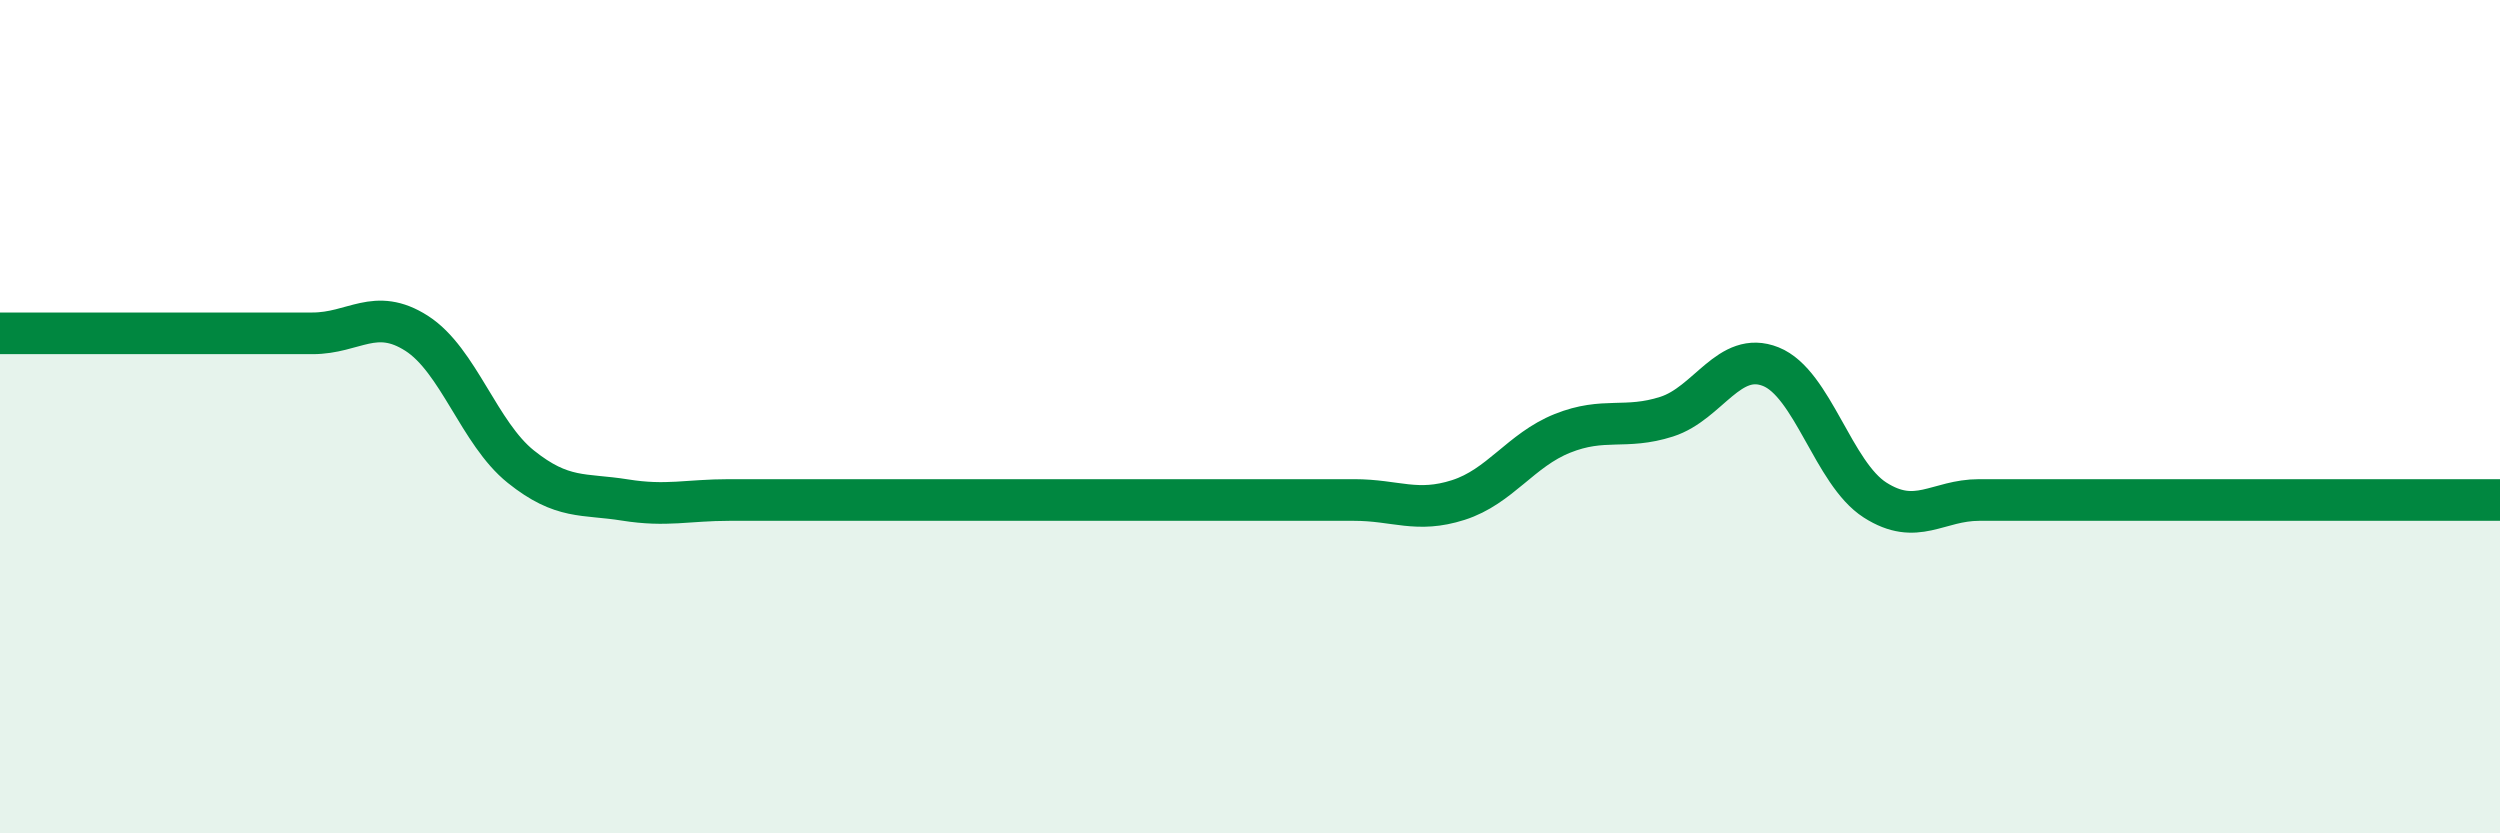
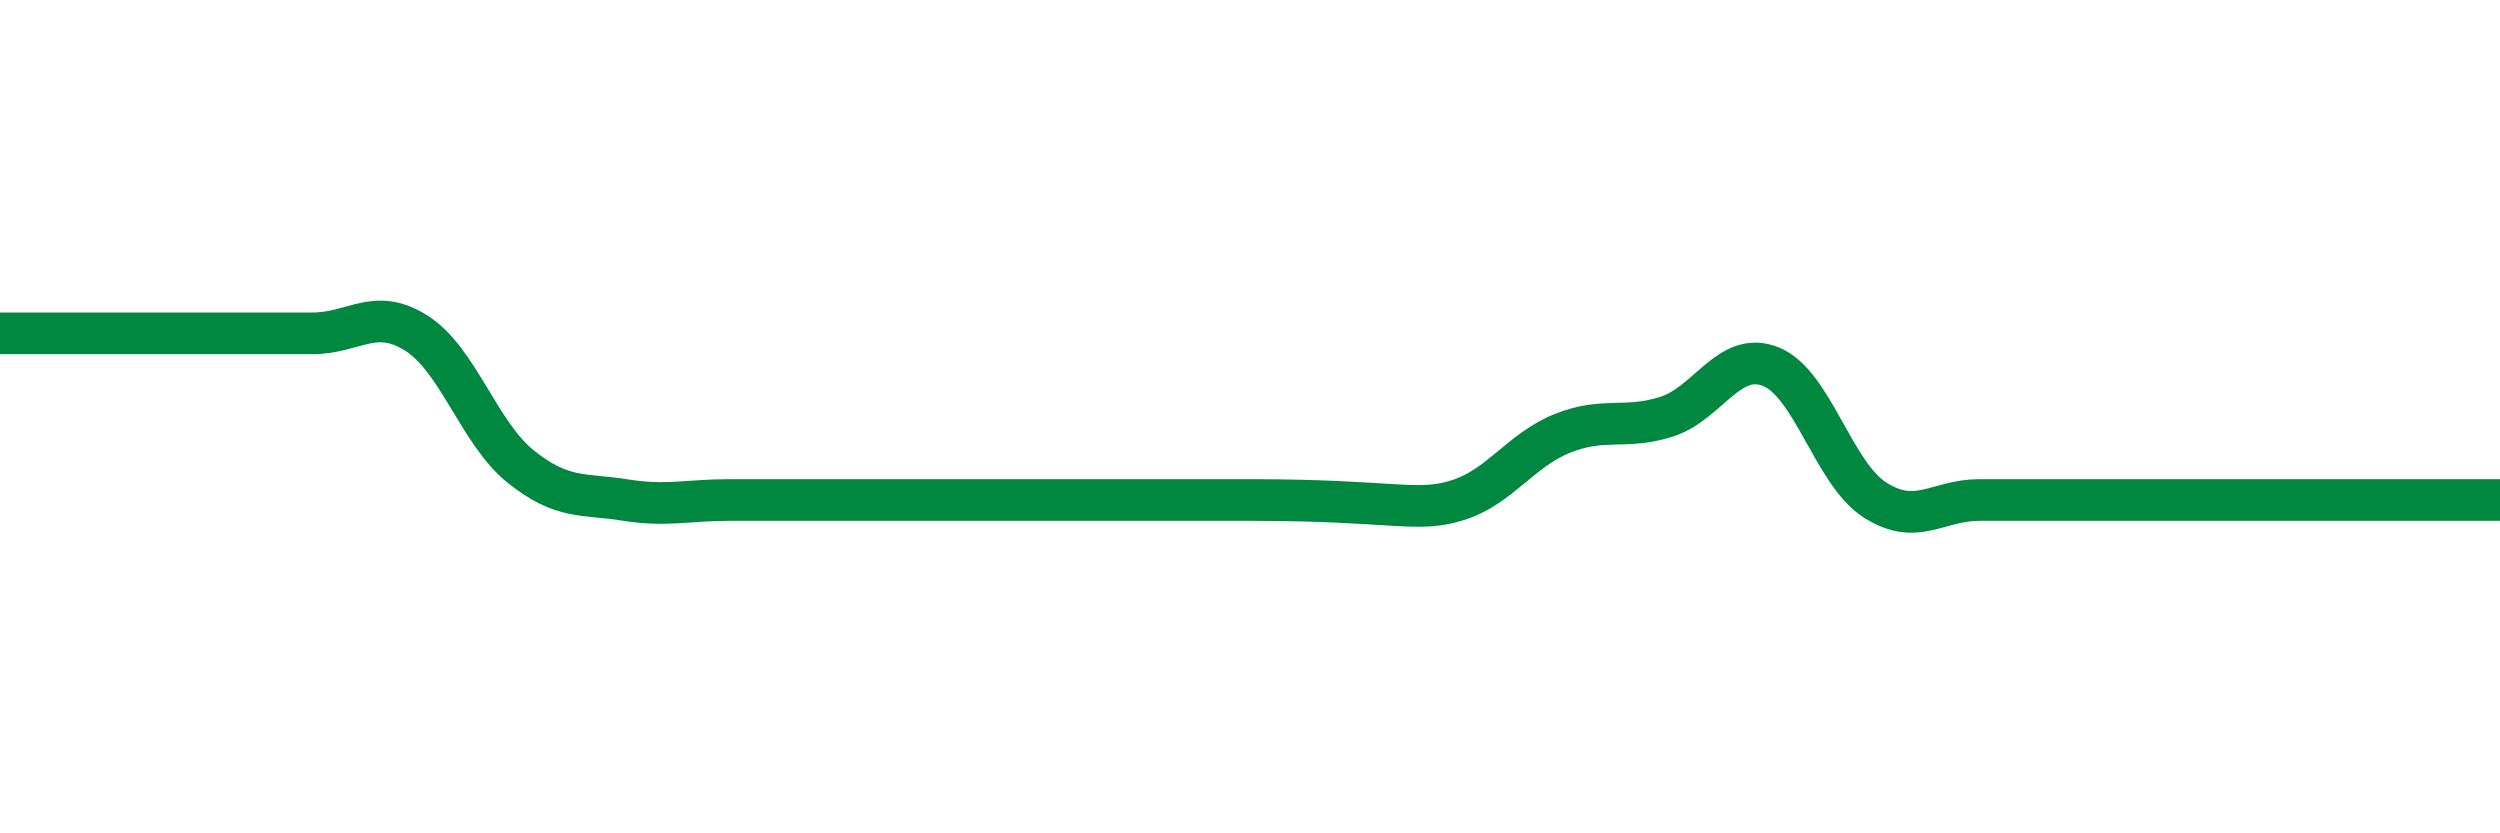
<svg xmlns="http://www.w3.org/2000/svg" width="60" height="20" viewBox="0 0 60 20">
-   <path d="M 0,8 C 0.5,8 1.5,8 2.5,8 C 3.5,8 4,8 5,8 C 6,8 6.5,8 7.5,8 C 8.5,8 9,7.36 10,8 C 11,8.64 11.5,10.4 12.5,11.2 C 13.5,12 14,11.84 15,12 C 16,12.16 16.5,12 17.5,12 C 18.5,12 19,12 20,12 C 21,12 21.5,12 22.5,12 C 23.5,12 24,12 25,12 C 26,12 26.5,12 27.5,12 C 28.5,12 29,12 30,12 C 31,12 31.5,12 32.5,12 C 33.5,12 34,12.32 35,12 C 36,11.68 36.5,10.8 37.5,10.4 C 38.5,10 39,10.32 40,10 C 41,9.68 41.5,8.4 42.5,8.8 C 43.5,9.2 44,11.36 45,12 C 46,12.64 46.5,12 47.5,12 C 48.5,12 49,12 50,12 C 51,12 51.5,12 52.5,12 C 53.5,12 53.5,12 55,12 C 56.5,12 59,12 60,12L60 20L0 20Z" fill="#008740" opacity="0.1" stroke-linecap="round" stroke-linejoin="round" />
-   <path d="M 0,8 C 0.5,8 1.5,8 2.5,8 C 3.5,8 4,8 5,8 C 6,8 6.5,8 7.5,8 C 8.5,8 9,7.36 10,8 C 11,8.64 11.5,10.4 12.5,11.2 C 13.5,12 14,11.84 15,12 C 16,12.16 16.5,12 17.5,12 C 18.5,12 19,12 20,12 C 21,12 21.5,12 22.5,12 C 23.5,12 24,12 25,12 C 26,12 26.5,12 27.5,12 C 28.5,12 29,12 30,12 C 31,12 31.5,12 32.5,12 C 33.5,12 34,12.32 35,12 C 36,11.68 36.5,10.8 37.5,10.4 C 38.5,10 39,10.32 40,10 C 41,9.68 41.5,8.4 42.5,8.8 C 43.5,9.2 44,11.36 45,12 C 46,12.64 46.5,12 47.5,12 C 48.5,12 49,12 50,12 C 51,12 51.5,12 52.5,12 C 53.5,12 53.5,12 55,12 C 56.5,12 59,12 60,12" stroke="#008740" stroke-width="1" fill="none" stroke-linecap="round" stroke-linejoin="round" />
+   <path d="M 0,8 C 0.5,8 1.5,8 2.5,8 C 3.5,8 4,8 5,8 C 6,8 6.5,8 7.5,8 C 8.5,8 9,7.36 10,8 C 11,8.64 11.5,10.4 12.5,11.2 C 13.5,12 14,11.84 15,12 C 16,12.16 16.5,12 17.5,12 C 18.5,12 19,12 20,12 C 21,12 21.5,12 22.5,12 C 23.5,12 24,12 25,12 C 26,12 26.5,12 27.5,12 C 28.5,12 29,12 30,12 C 33.5,12 34,12.32 35,12 C 36,11.68 36.5,10.8 37.5,10.4 C 38.5,10 39,10.32 40,10 C 41,9.68 41.5,8.4 42.5,8.8 C 43.5,9.2 44,11.36 45,12 C 46,12.64 46.5,12 47.5,12 C 48.5,12 49,12 50,12 C 51,12 51.5,12 52.5,12 C 53.5,12 53.5,12 55,12 C 56.5,12 59,12 60,12" stroke="#008740" stroke-width="1" fill="none" stroke-linecap="round" stroke-linejoin="round" />
</svg>